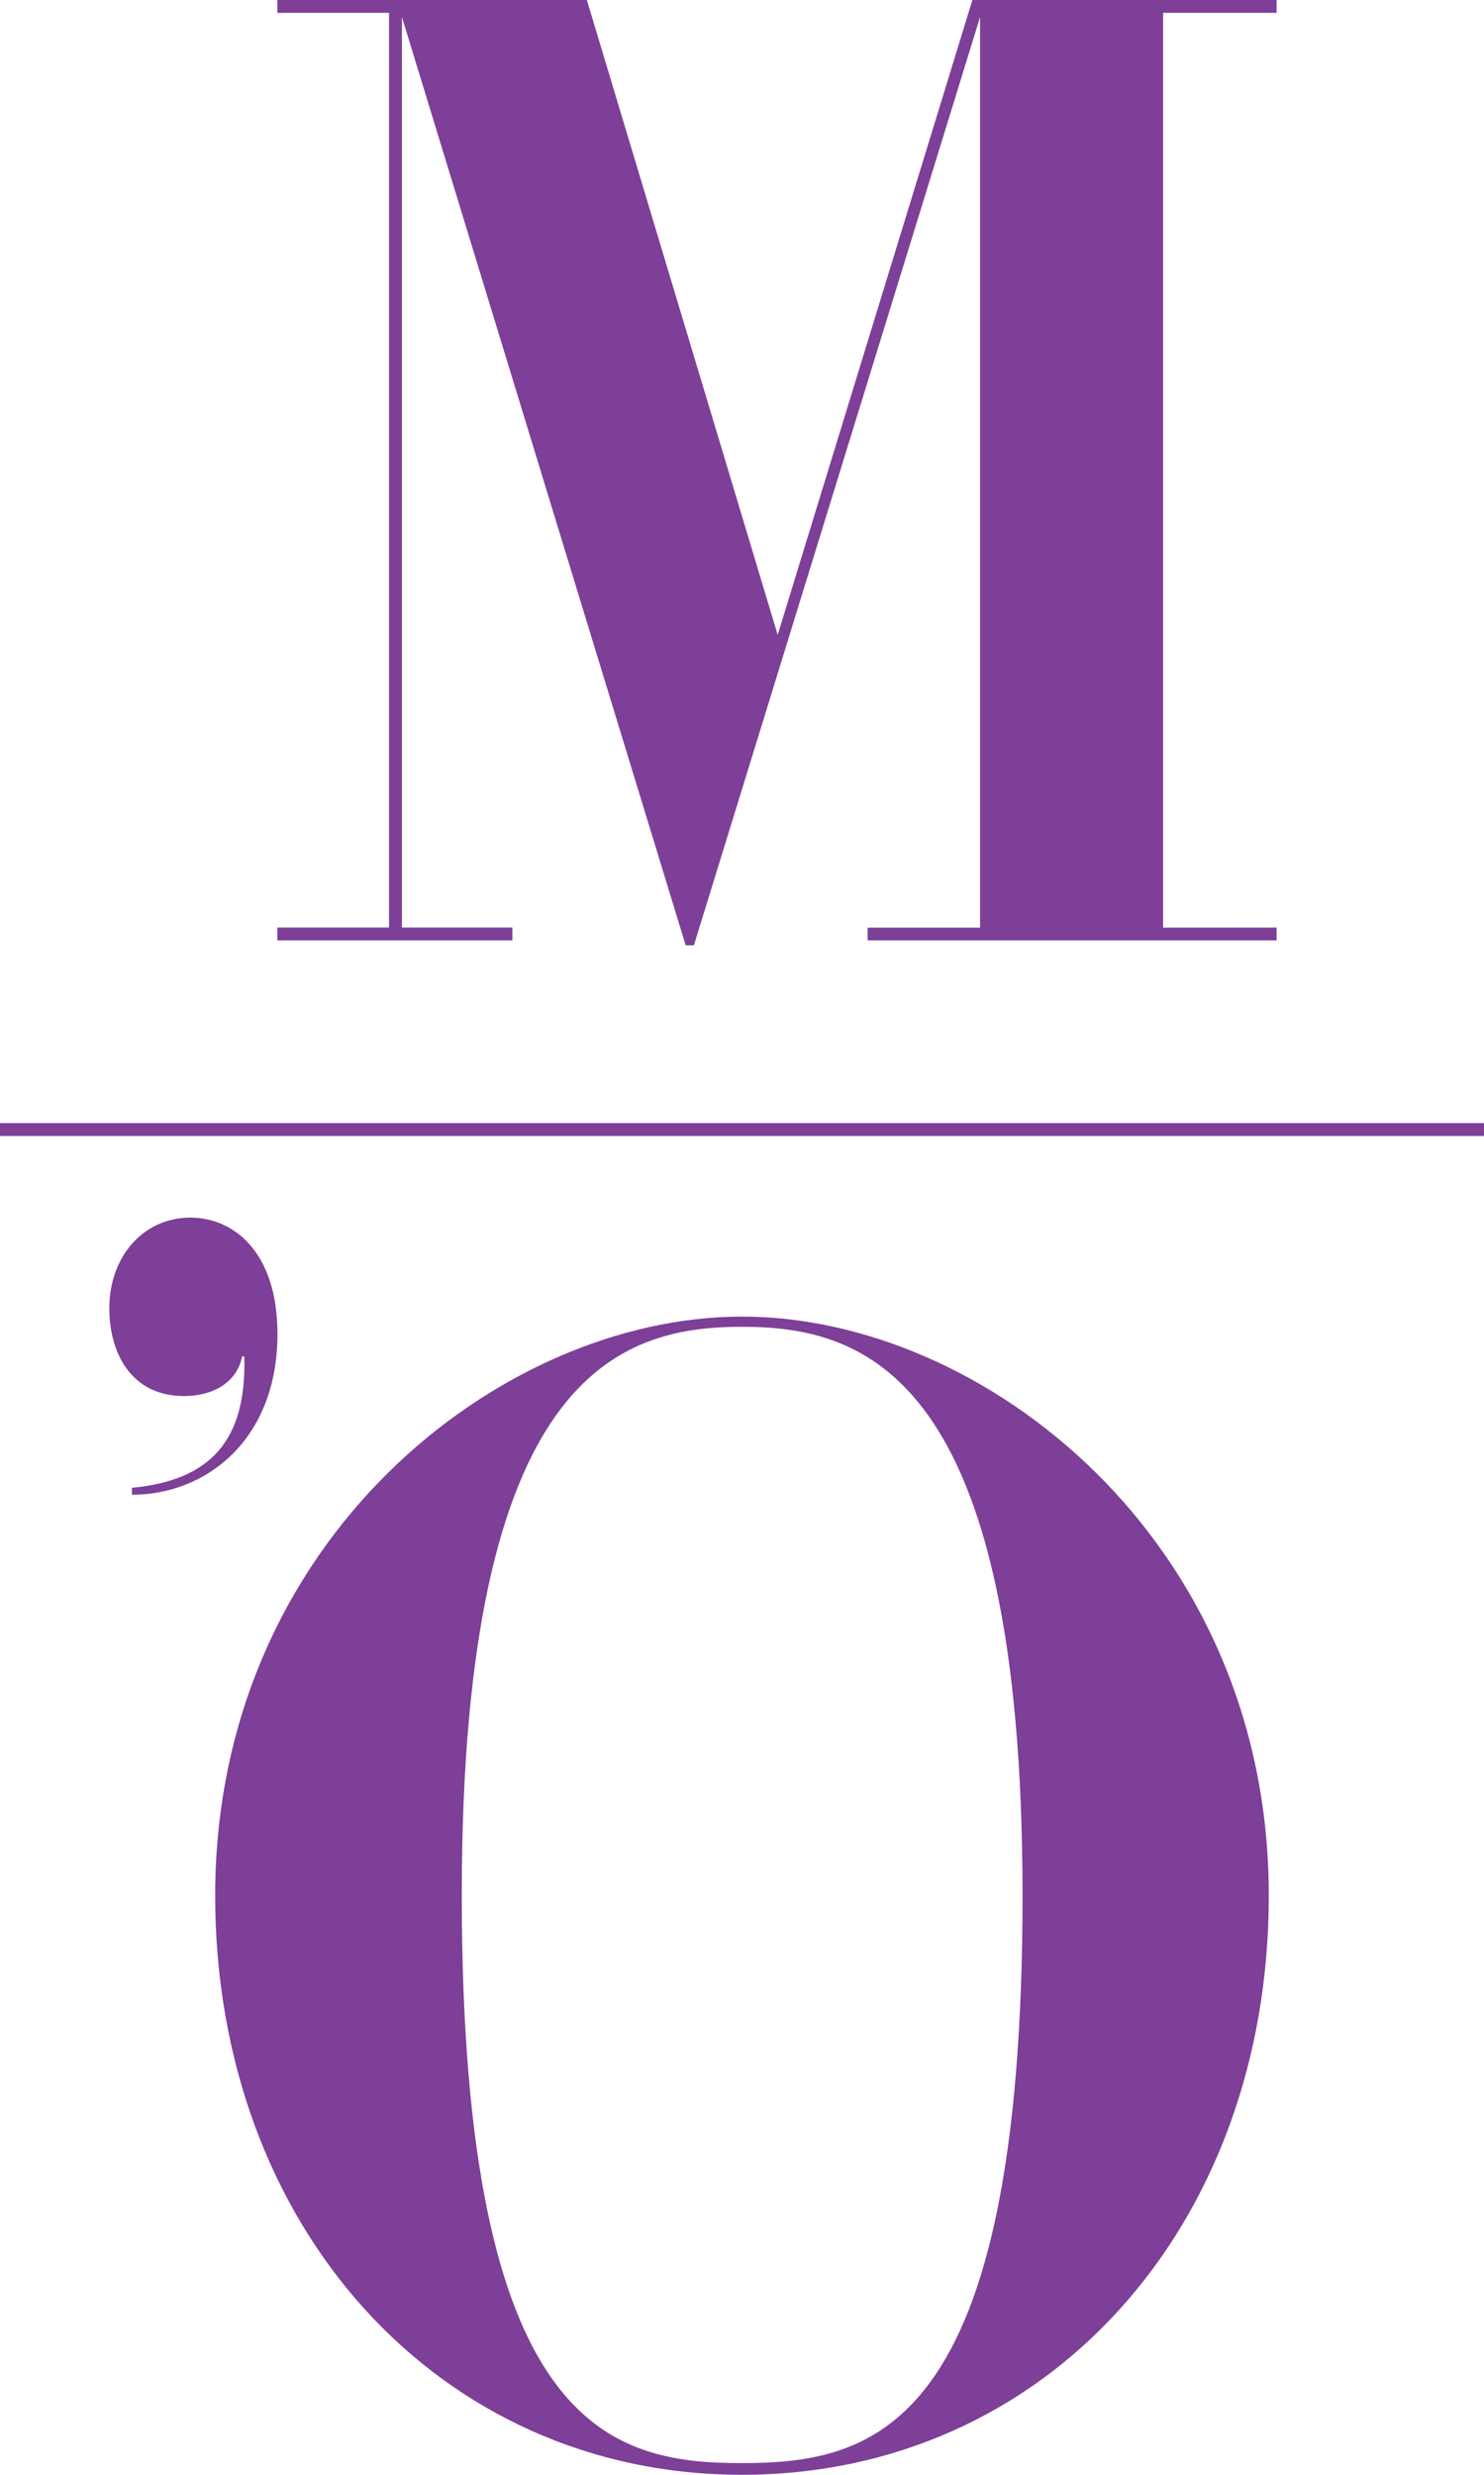
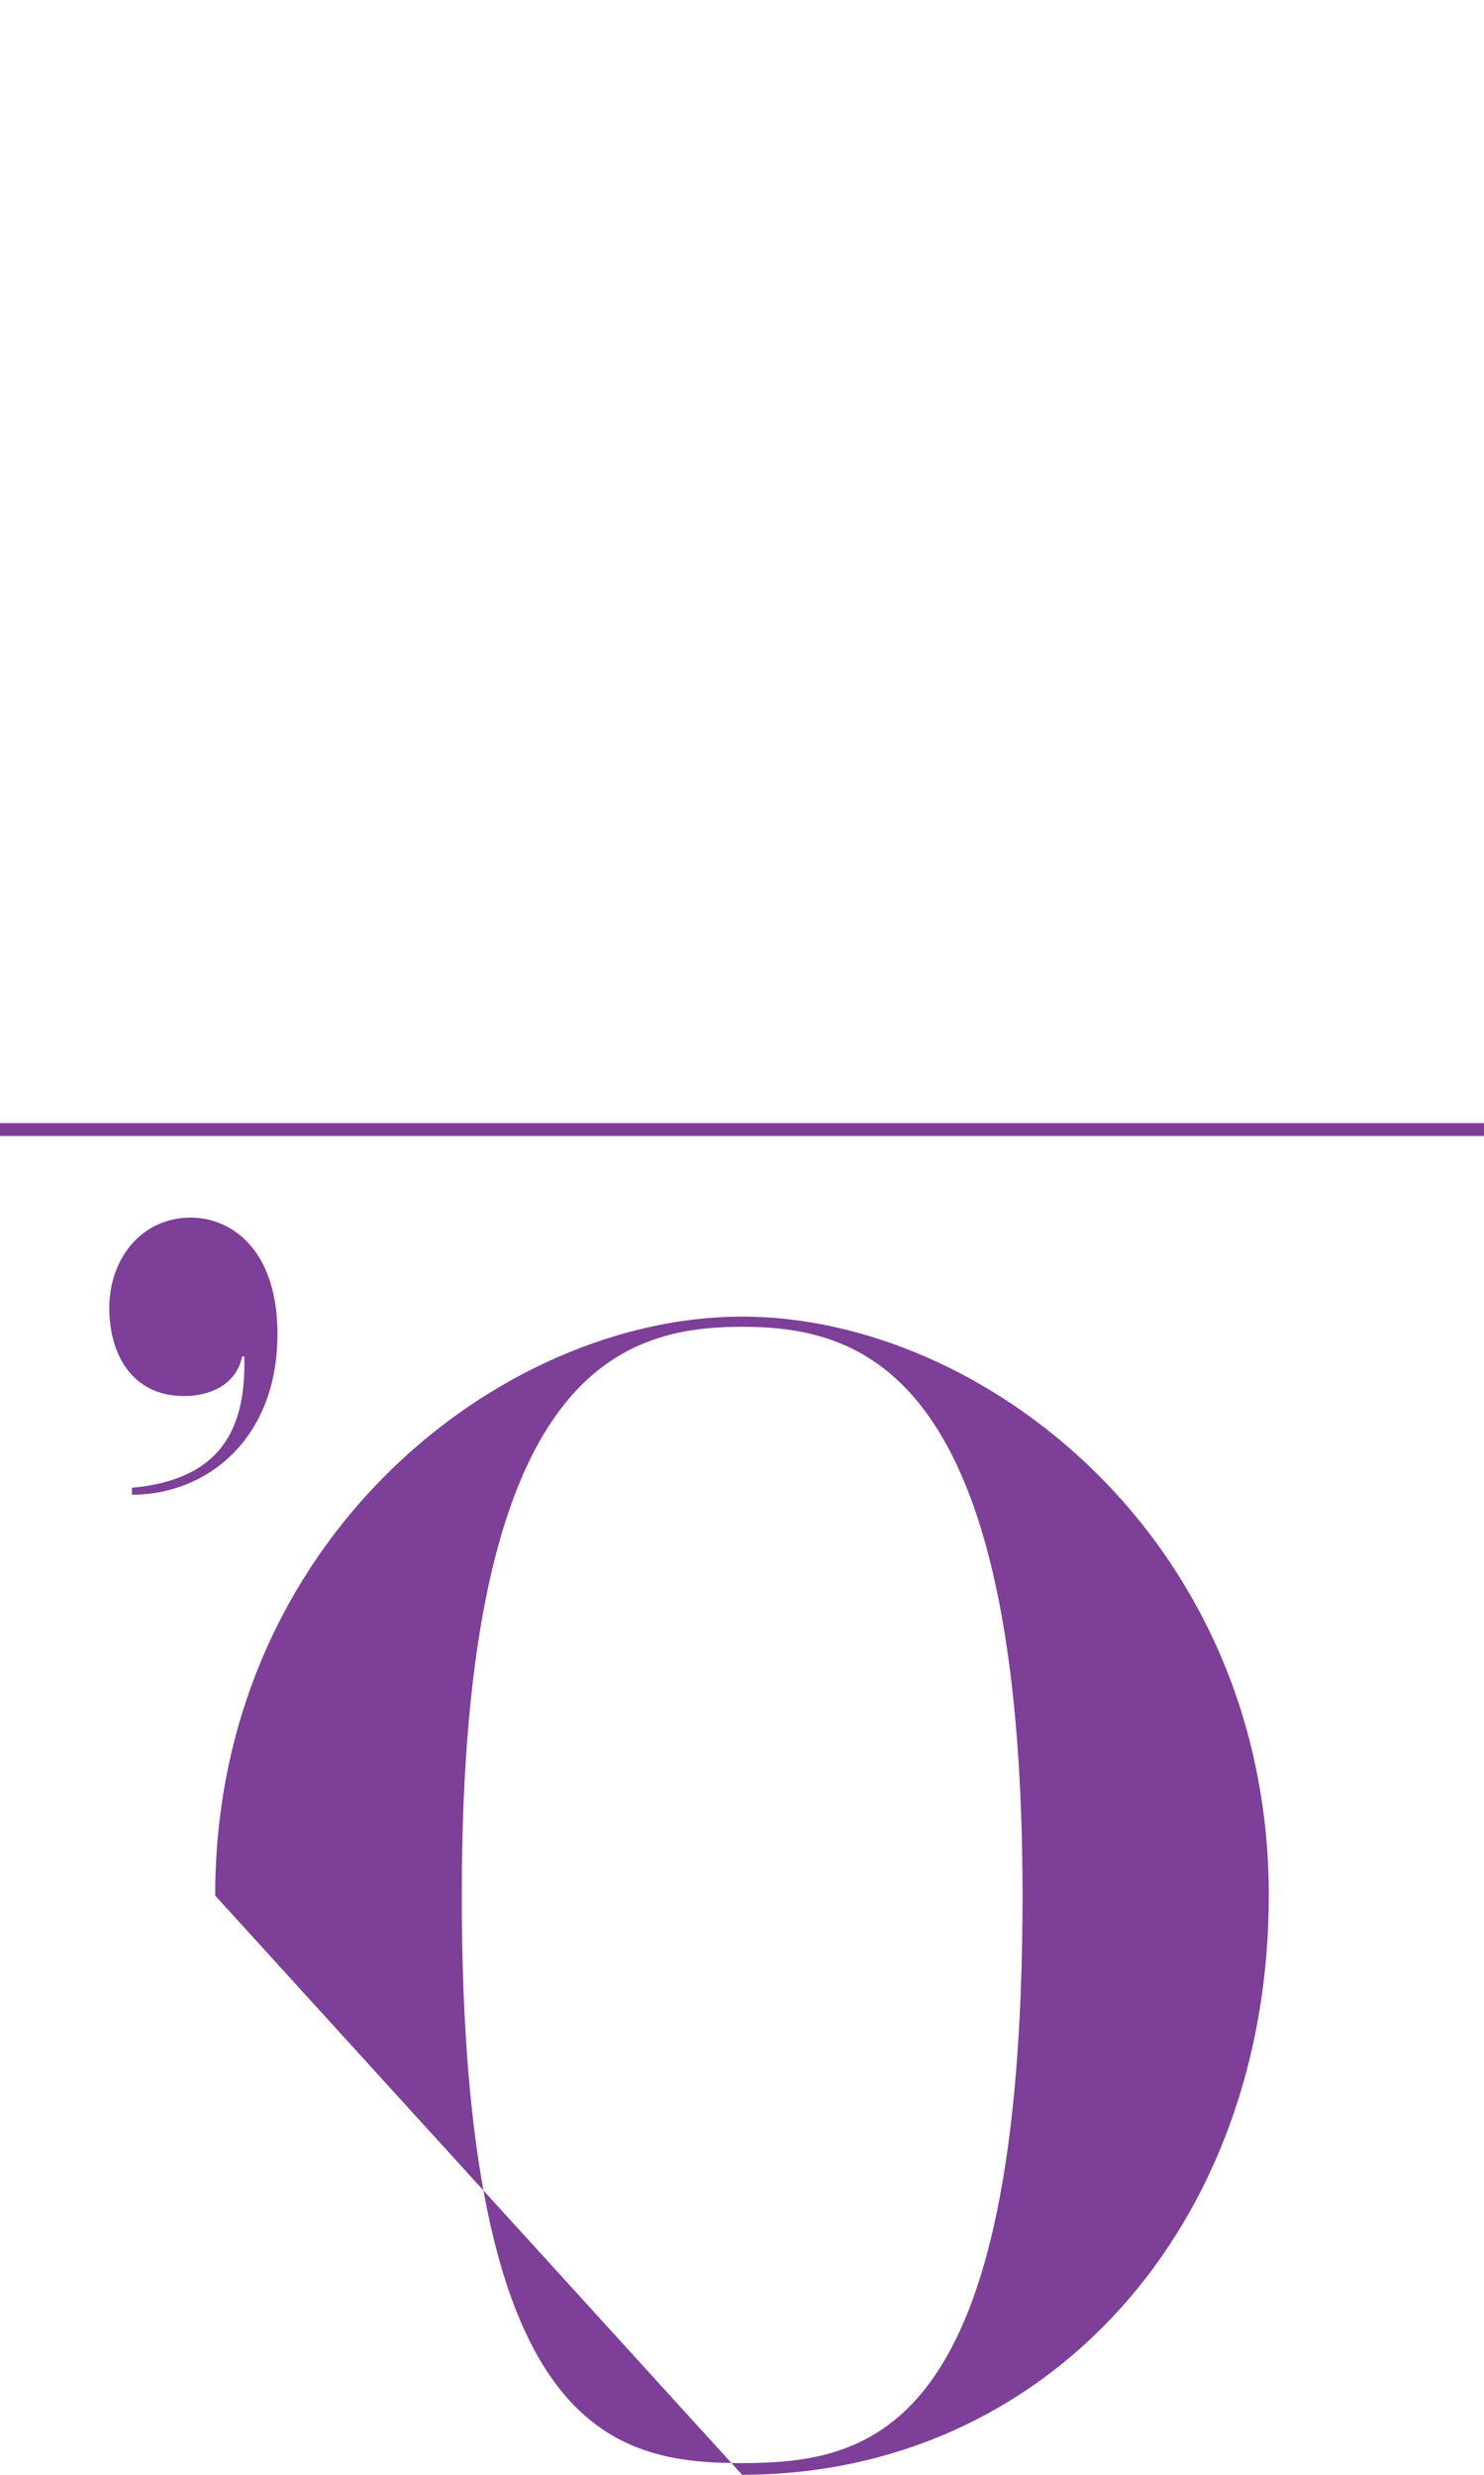
<svg xmlns="http://www.w3.org/2000/svg" width="240px" height="400px" viewBox="0 0 240 400" version="1.1">
  <title>museedorsay-logo</title>
  <g id="Page-1" stroke="none" stroke-width="1" fill="none" fill-rule="evenodd">
    <g id="iPad-Full" transform="translate(-264, -312)" fill="#7E3F98">
      <g id="museedorsay-logo" transform="translate(264, 312)">
-         <polygon id="Fill-1" points="157.26 0 125.771 102.615 94.91 0 44.855 0 44.855 2.071 62.917 2.071 62.917 149.912 44.855 149.912 44.855 152 82.867 152 82.867 149.912 65.002 149.912 65.002 2.759 110.895 152.798 112.217 152.798 158.502 2.759 158.502 149.93 140.316 149.93 140.316 152 206.458 152 206.458 149.919 188.103 149.93 188.103 2.071 206.458 2.071 206.458 0" />
        <polygon id="Fill-2" points="0 183.607 240 183.607 240 181.526 0 181.526" />
        <path d="M30.798,196.799 C23.118,196.799 17.675,203.185 17.675,211.447 C17.675,218.513 21.083,225.646 29.789,225.646 C34.206,225.646 38.252,223.621 39.131,219.338 C39.145,219.261 39.24,219.222 39.328,219.222 C39.416,219.222 39.504,219.261 39.508,219.338 C39.885,232.768 34.079,239.27 21.337,240.47 L21.337,241.598 C33.264,241.598 44.874,232.768 44.874,215.613 C44.874,202.172 37.621,196.799 30.798,196.799" id="Fill-3" />
-         <path d="M119.956,398.109 C98.807,398.109 74.695,392.775 74.681,306.384 C74.667,221.94 100.236,214.444 120.006,214.451 L120.034,214.451 C139.786,214.451 165.369,221.975 165.369,306.384 C165.369,392.832 141.391,398.095 119.999,398.109 L119.956,398.109 M120.013,212.8 C80.89,212.8 34.8,248.984 34.8,306.384 C34.8,359.967 71.026,400 119.981,400 L120.02,400 C169.204,399.979 205.197,359.967 205.197,306.384 C205.197,248.984 159.125,212.8 120.013,212.8" id="Fill-5" />
+         <path d="M119.956,398.109 C98.807,398.109 74.695,392.775 74.681,306.384 C74.667,221.94 100.236,214.444 120.006,214.451 L120.034,214.451 C139.786,214.451 165.369,221.975 165.369,306.384 C165.369,392.832 141.391,398.095 119.999,398.109 L119.956,398.109 M120.013,212.8 C80.89,212.8 34.8,248.984 34.8,306.384 L120.02,400 C169.204,399.979 205.197,359.967 205.197,306.384 C205.197,248.984 159.125,212.8 120.013,212.8" id="Fill-5" />
      </g>
    </g>
  </g>
</svg>